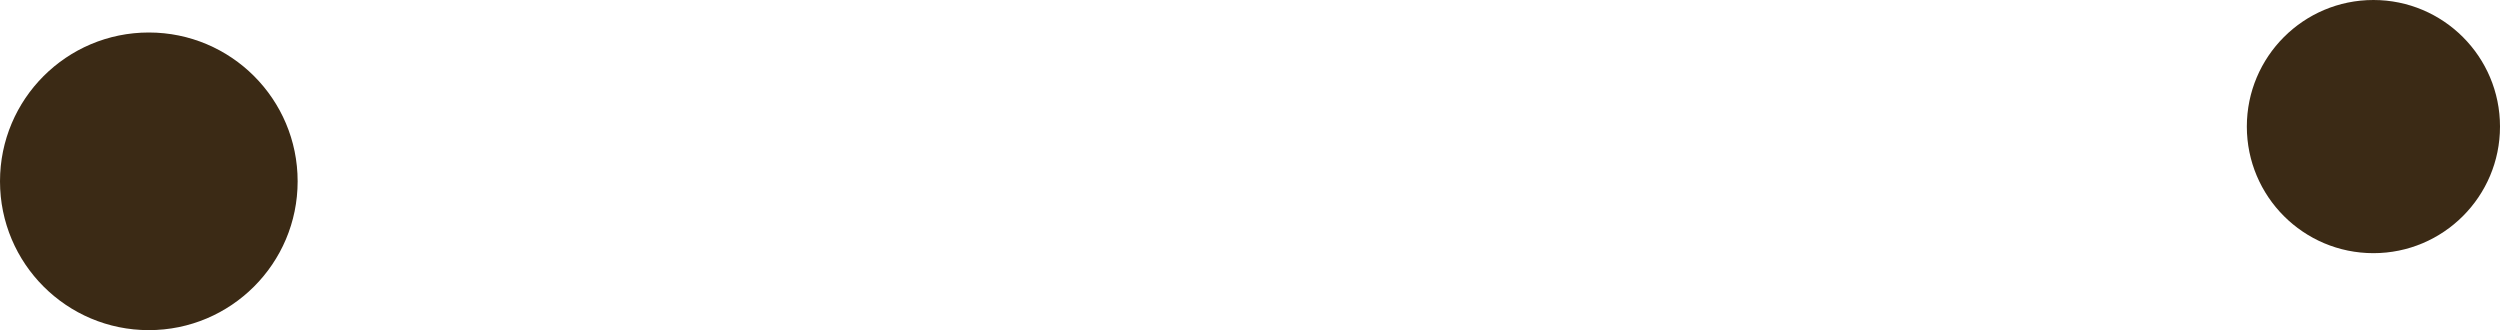
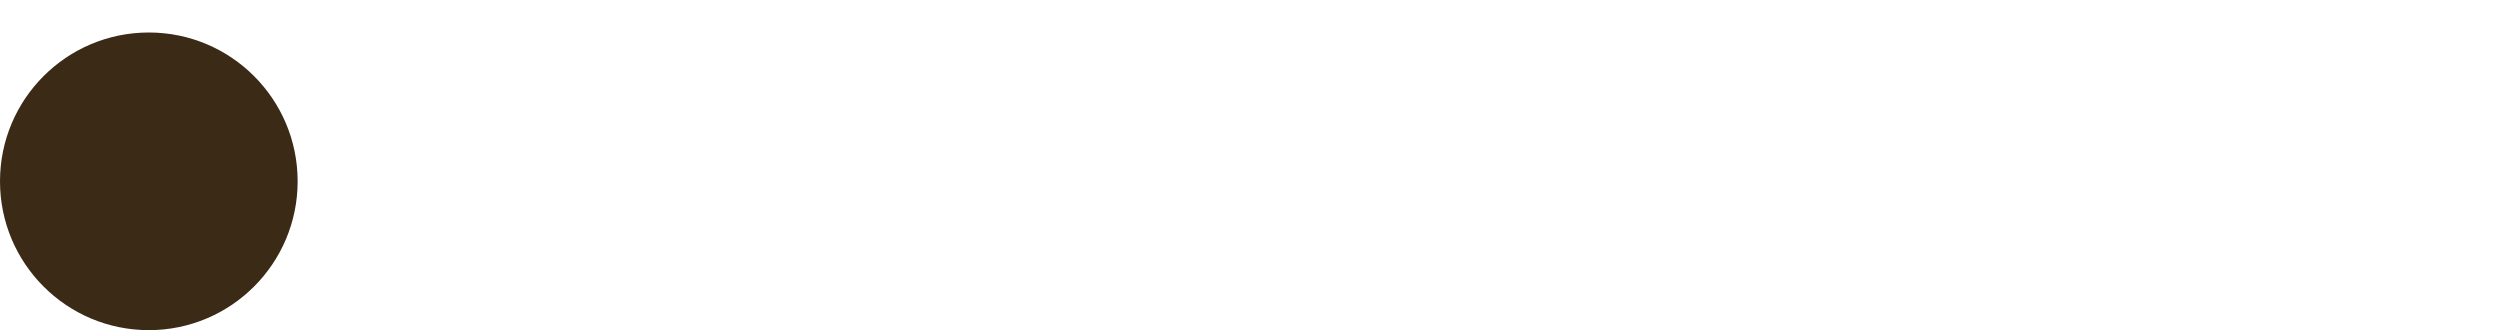
<svg xmlns="http://www.w3.org/2000/svg" viewBox="0 0 29.23 3.86">
  <defs>
    <style>.cls-1{fill:#3b2a15;}</style>
  </defs>
  <g id="Ebene_2" data-name="Ebene 2">
    <g id="Ebene_2-2" data-name="Ebene 2">
      <g id="Augen">
-         <circle class="cls-1" cx="27.75" cy="1.48" r="1.48" />
        <circle class="cls-1" cx="1.74" cy="2.12" r="1.74" />
      </g>
    </g>
  </g>
</svg>